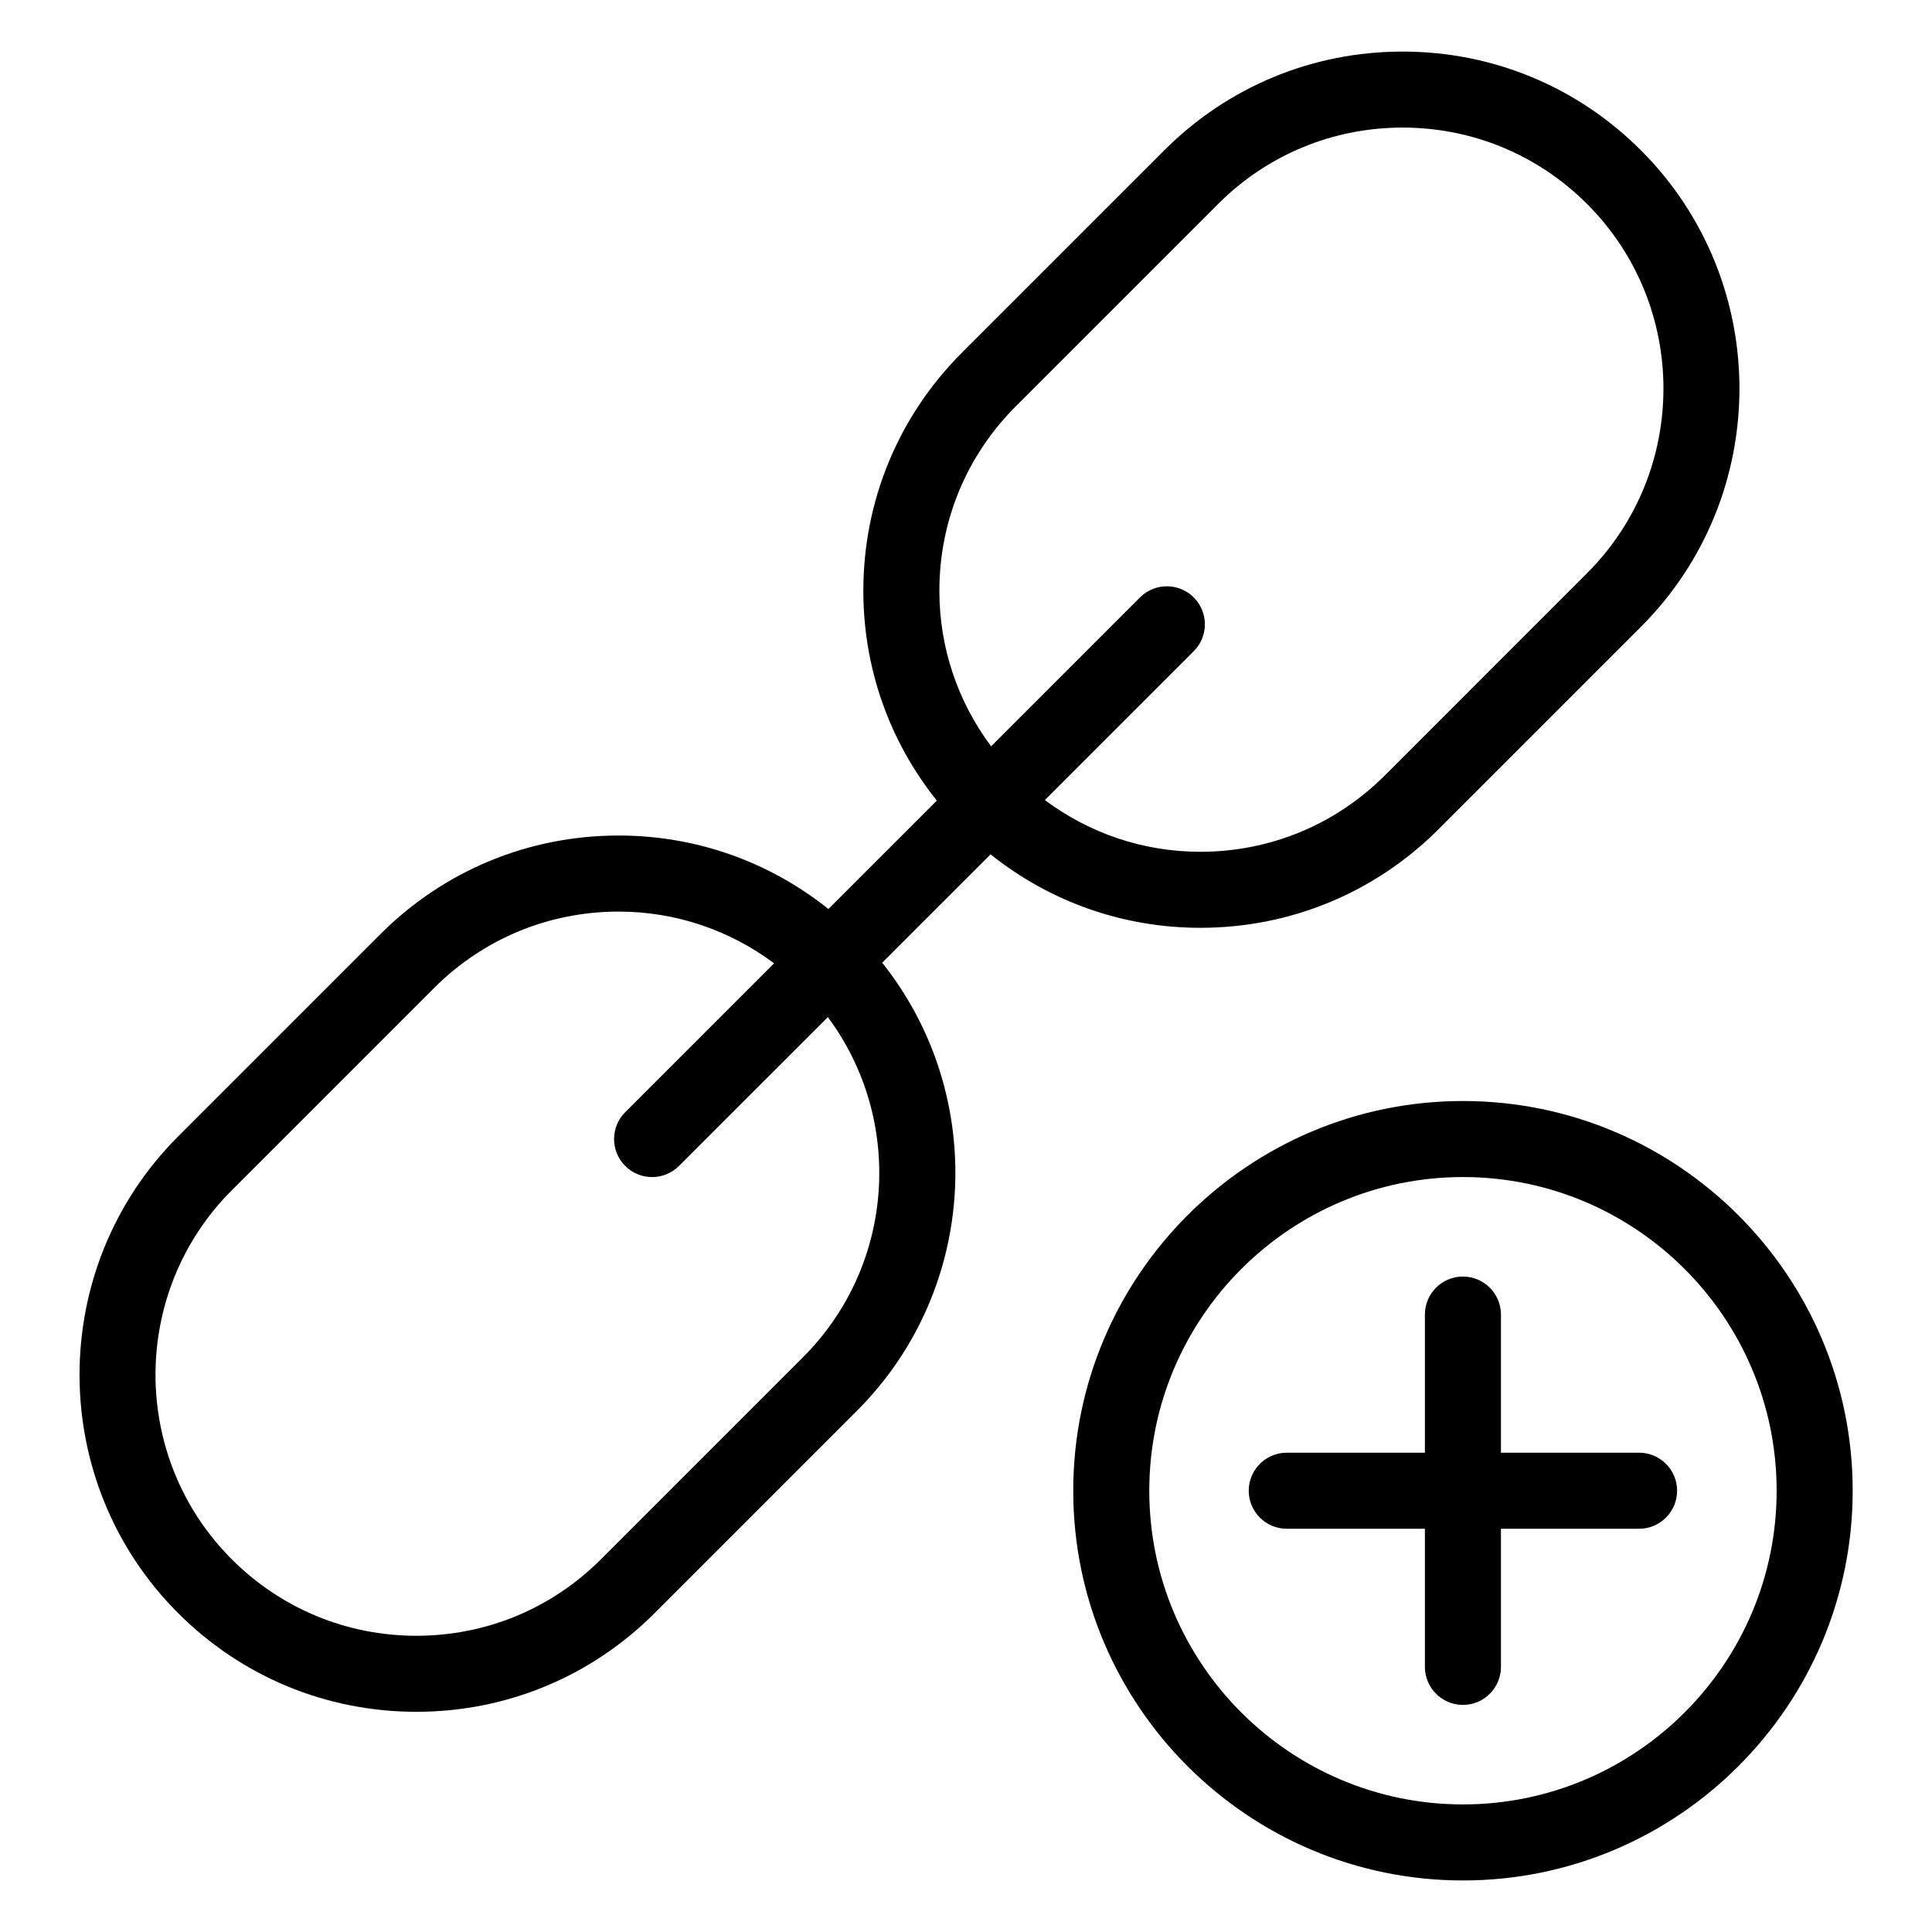
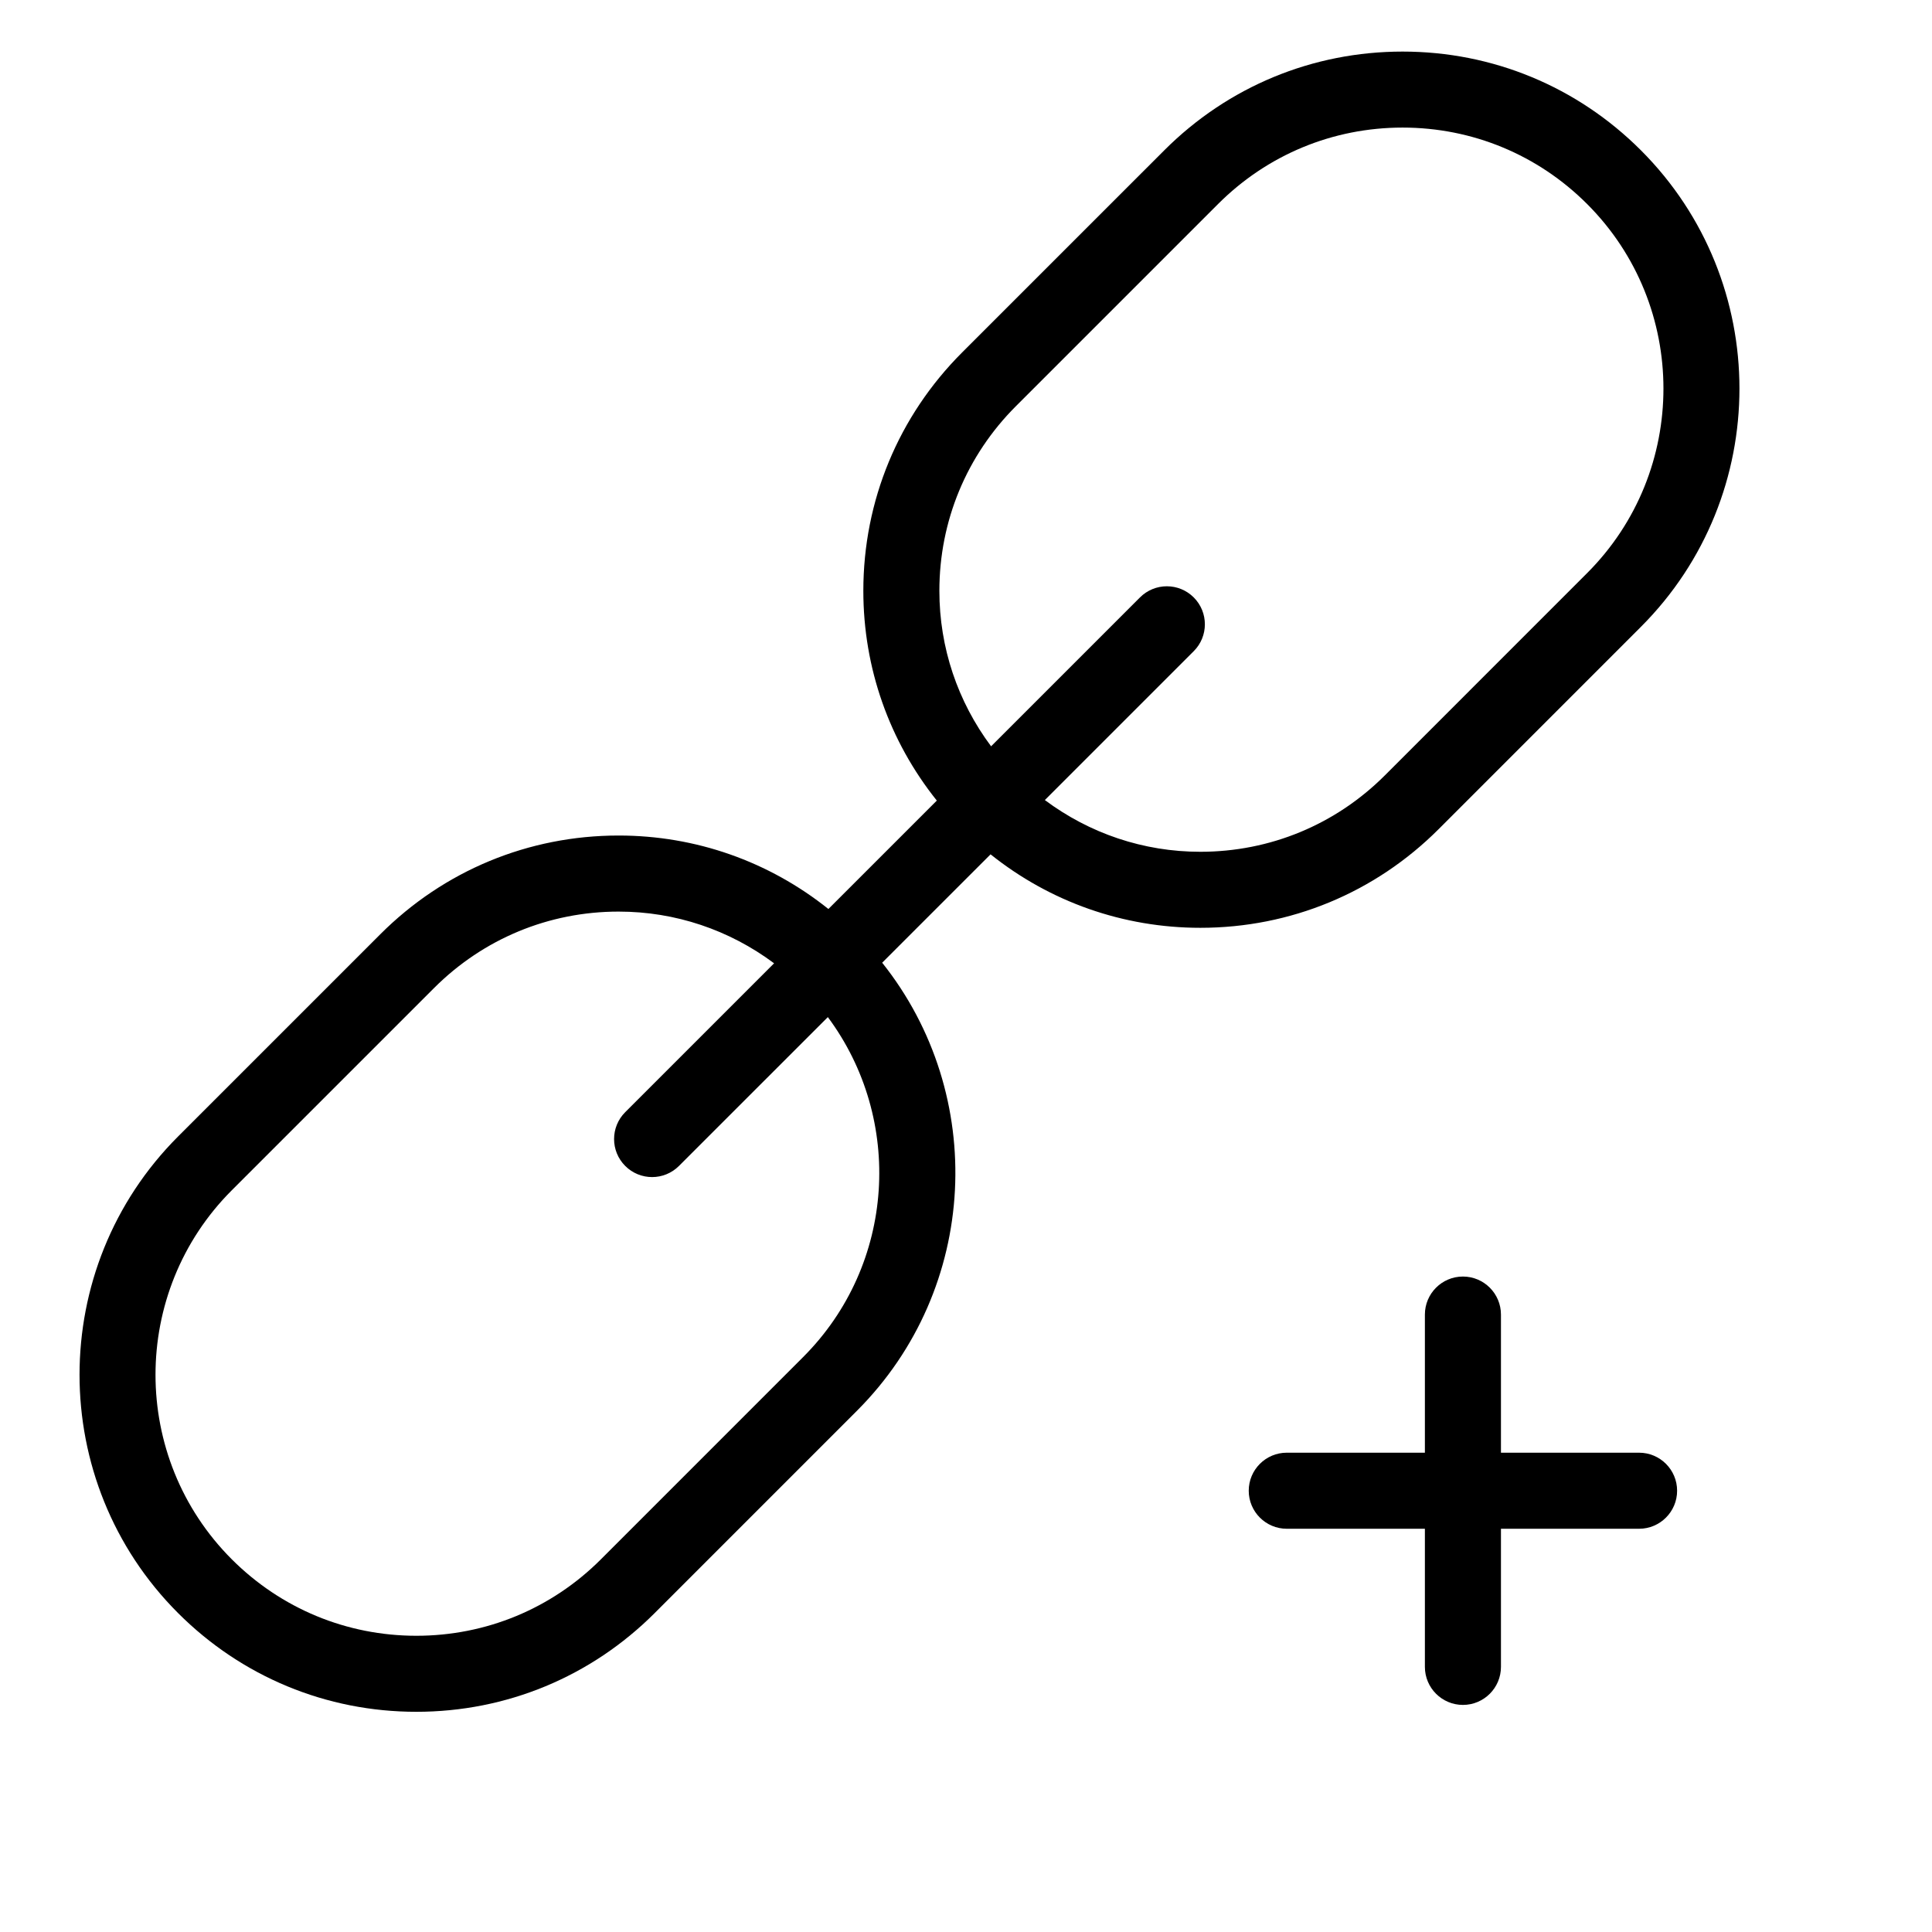
<svg xmlns="http://www.w3.org/2000/svg" fill="#000000" width="800px" height="800px" version="1.1" viewBox="144 144 512 512">
  <g>
    <path d="m406.51 370.41c15.75 12.59 35.141 19.469 55.602 19.469 23.852 0 46.285-9.289 63.152-26.156l53.59-53.598c34.824-34.828 34.824-91.488 0-126.3-16.871-16.871-39.301-26.156-63.152-26.156-23.855 0-46.285 9.289-63.148 26.156l-53.594 53.59c-16.871 16.871-26.168 39.297-26.168 63.156 0 20.465 6.883 39.848 19.473 55.594l-28.73 28.727c-15.754-12.59-35.137-19.469-55.602-19.469-23.855 0-46.285 9.289-63.152 26.164l-53.594 53.594c-34.816 34.816-34.816 91.48 0 126.3 16.871 16.871 39.297 26.164 63.156 26.164 23.855 0 46.285-9.297 63.152-26.164l53.594-53.602c32.41-32.414 34.617-83.719 6.695-118.75zm-13.566-69.844c0-18.477 7.199-35.84 20.262-48.906l53.594-53.594c13.062-13.062 30.426-20.258 48.898-20.258 18.469 0 35.84 7.195 48.906 20.258 26.969 26.965 26.969 70.84 0 97.809l-53.59 53.598c-13.062 13.062-30.434 20.258-48.906 20.258-15.062 0-29.352-4.856-41.211-13.707l39.457-39.457c3.934-3.934 3.934-10.312 0-14.246-3.934-3.934-10.312-3.934-14.246 0l-39.457 39.457c-8.852-11.863-13.707-26.148-13.707-41.211zm-36.105 203.07-53.594 53.602c-13.062 13.062-30.434 20.258-48.906 20.258-18.477 0-35.84-7.199-48.906-20.258-26.965-26.969-26.965-70.844 0-97.809l53.594-53.59c13.062-13.062 30.434-20.258 48.906-20.258 15.062 0 29.348 4.856 41.207 13.703l-39.453 39.453c-3.934 3.934-3.934 10.312 0 14.246 1.965 1.969 4.543 2.953 7.125 2.953 2.578 0 5.152-0.984 7.125-2.953l39.449-39.441c20.121 27.051 17.988 65.551-6.547 90.094z" />
-     <path d="m531.7 435.78c-56.949 0-103.28 46.332-103.28 103.28 0 56.949 46.332 103.28 103.28 103.28 56.949 0 103.28-46.332 103.28-103.28 0-56.949-46.336-103.28-103.28-103.28zm0 186.41c-45.836 0-83.129-37.293-83.129-83.129 0-45.836 37.293-83.129 83.129-83.129 45.836 0 83.129 37.293 83.129 83.129 0 45.84-37.297 83.129-83.129 83.129z" />
    <path d="m578.37 528.98h-36.602v-36.605c0-5.562-4.516-10.078-10.078-10.078s-10.078 4.516-10.078 10.078v36.605h-36.605c-5.562 0-10.078 4.516-10.078 10.078s4.516 10.078 10.078 10.078h36.605v36.605c0 5.562 4.516 10.078 10.078 10.078s10.078-4.516 10.078-10.078v-36.605h36.605c5.562 0 10.078-4.516 10.078-10.078 0-5.566-4.516-10.078-10.082-10.078z" />
  </g>
</svg>